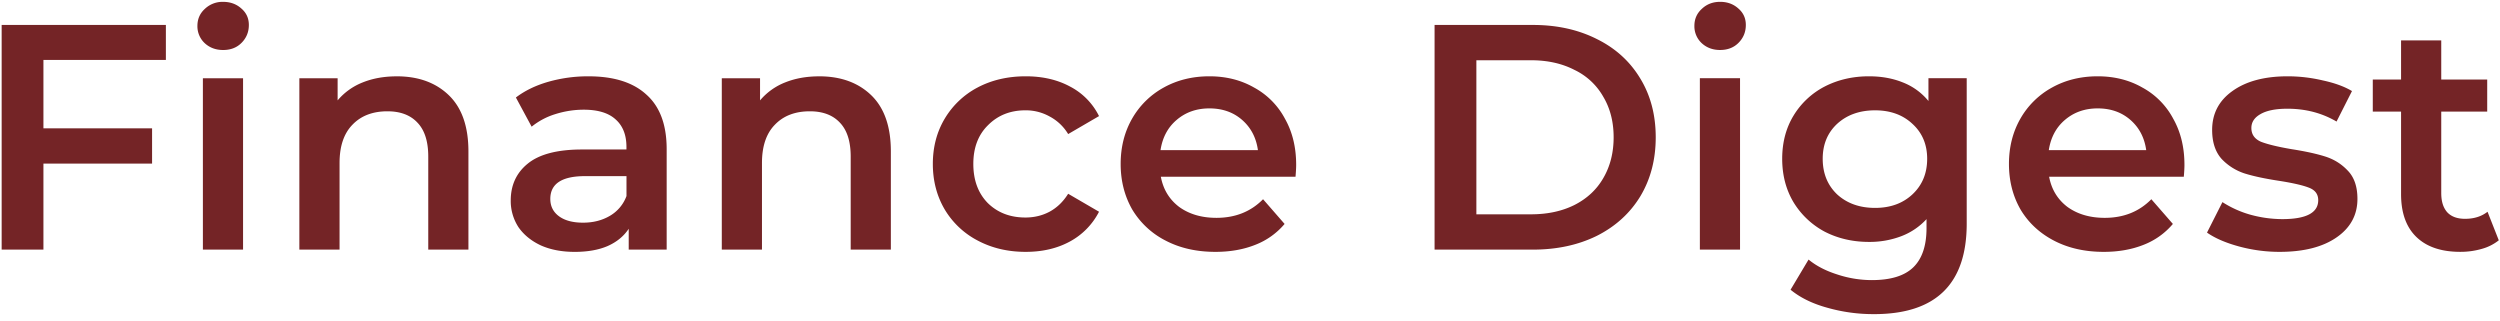
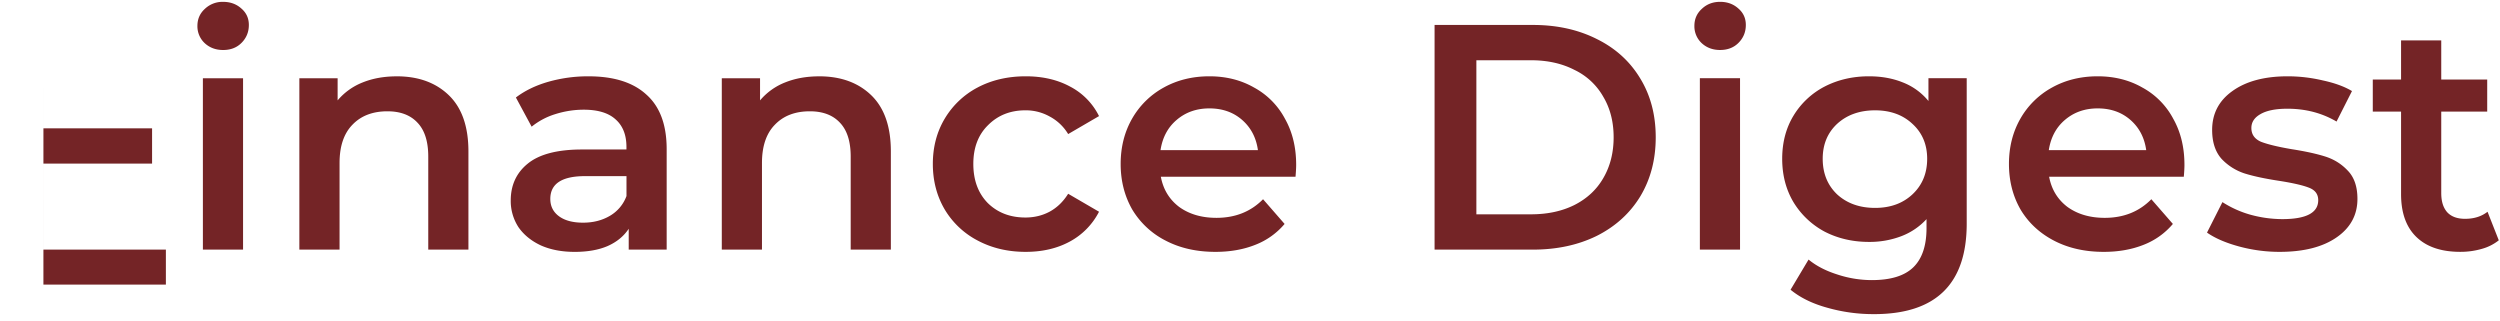
<svg xmlns="http://www.w3.org/2000/svg" width="148" height="19" fill="none" viewBox="0 0 148 19">
-   <path fill="#742426" d="M2.571 3.549v4.047h6.432v2.09H2.571v5.092H.098v-13.3H9.82v2.07H2.57Zm9.44 1.083h2.378v10.146h-2.378V4.632ZM13.21 2.96c-.432 0-.793-.133-1.085-.4a1.363 1.363 0 0 1-.438-1.025c0-.405.146-.741.438-1.007A1.51 1.51 0 0 1 13.21.11c.43 0 .792.133 1.084.399.292.253.438.576.438.969 0 .418-.146.773-.438 1.064-.279.279-.64.418-1.084.418Zm10.278 1.558c1.282 0 2.31.374 3.083 1.12.774.748 1.16 1.857 1.16 3.326v5.814h-2.378v-5.51c0-.887-.21-1.552-.628-1.995-.418-.456-1.015-.684-1.788-.684-.876 0-1.567.266-2.075.798-.507.52-.76 1.273-.76 2.26v5.13h-2.38V4.633h2.265v1.31A3.719 3.719 0 0 1 21.47 4.88c.596-.24 1.268-.361 2.017-.361Zm11.354 0c1.497 0 2.639.36 3.425 1.083.8.71 1.2 1.786 1.2 3.23v5.947H37.22v-1.235c-.292.443-.71.785-1.256 1.026-.533.228-1.18.342-1.941.342-.761 0-1.427-.127-1.998-.38-.571-.266-1.015-.627-1.332-1.083a2.832 2.832 0 0 1-.457-1.577c0-.912.336-1.64 1.009-2.185.685-.557 1.757-.836 3.216-.836h2.625v-.152c0-.71-.215-1.254-.647-1.634-.418-.38-1.046-.57-1.883-.57-.571 0-1.136.089-1.694.266a4.15 4.15 0 0 0-1.389.74l-.932-1.728c.532-.405 1.173-.716 1.922-.931a8.563 8.563 0 0 1 2.378-.323Zm-.323 8.664c.596 0 1.122-.133 1.579-.4a2.25 2.25 0 0 0 .99-1.177v-1.178h-2.455c-1.37 0-2.055.45-2.055 1.349 0 .43.171.773.514 1.026.342.253.818.38 1.427.38Zm13.977-8.664c1.281 0 2.309.374 3.082 1.12.774.748 1.161 1.857 1.161 3.326v5.814h-2.378v-5.51c0-.887-.21-1.552-.628-1.995-.419-.456-1.015-.684-1.79-.684-.874 0-1.566.266-2.073.798-.508.52-.761 1.273-.761 2.26v5.13H42.73V4.633h2.265v1.31a3.719 3.719 0 0 1 1.484-1.063c.596-.24 1.268-.361 2.017-.361ZM60.723 14.91c-1.053 0-1.998-.222-2.835-.665a4.909 4.909 0 0 1-1.96-1.843c-.47-.798-.704-1.697-.704-2.698 0-1 .235-1.894.704-2.68a4.94 4.94 0 0 1 1.94-1.842c.838-.443 1.79-.665 2.855-.665 1.002 0 1.878.203 2.626.608a3.936 3.936 0 0 1 1.713 1.748l-1.827 1.064a2.807 2.807 0 0 0-1.104-1.045 2.879 2.879 0 0 0-1.427-.361c-.888 0-1.624.291-2.207.874-.584.57-.876 1.336-.876 2.299 0 .963.286 1.735.857 2.318.583.57 1.325.855 2.226.855.52 0 .996-.114 1.427-.342.444-.24.812-.595 1.104-1.064l1.827 1.064a4.157 4.157 0 0 1-1.732 1.767c-.748.405-1.617.608-2.607.608Zm16.01-5.15c0 .166-.013.4-.038.704h-7.973c.14.747.501 1.342 1.085 1.786.596.43 1.331.646 2.207.646 1.116 0 2.036-.367 2.759-1.102l1.275 1.463a4.297 4.297 0 0 1-1.732 1.235c-.697.278-1.484.418-2.36.418-1.116 0-2.099-.222-2.949-.665a4.88 4.88 0 0 1-1.979-1.843c-.456-.798-.685-1.697-.685-2.698 0-.988.222-1.875.666-2.66a4.836 4.836 0 0 1 1.884-1.862c.8-.443 1.7-.665 2.702-.665.99 0 1.871.222 2.645.665a4.49 4.49 0 0 1 1.827 1.843c.444.785.666 1.697.666 2.736Zm-5.138-3.343c-.761 0-1.408.228-1.94.684-.52.443-.838 1.039-.952 1.786h5.766c-.102-.735-.413-1.33-.933-1.786-.52-.456-1.167-.684-1.94-.684Zm13.332-4.94h5.823c1.421 0 2.683.279 3.787.836 1.103.545 1.96 1.324 2.569 2.337.609 1 .913 2.16.913 3.477 0 1.317-.304 2.482-.913 3.496-.61 1-1.465 1.78-2.57 2.337-1.103.544-2.365.817-3.786.817h-5.823v-13.3Zm5.709 11.21c.977 0 1.833-.184 2.569-.551.748-.38 1.32-.912 1.712-1.596.406-.697.61-1.501.61-2.413 0-.912-.204-1.71-.61-2.394a3.871 3.871 0 0 0-1.712-1.596c-.736-.38-1.592-.57-2.569-.57h-3.235v9.12h3.235Zm9.996-8.056h2.378v10.146h-2.378V4.632Zm1.198-1.672c-.431 0-.793-.133-1.084-.4a1.363 1.363 0 0 1-.438-1.025c0-.405.146-.741.438-1.007.291-.279.653-.418 1.084-.418.432 0 .793.133 1.085.399.292.253.438.576.438.969 0 .418-.146.773-.438 1.064-.279.279-.641.418-1.085.418Zm14.599 1.672v8.607c0 3.572-1.827 5.358-5.481 5.358a9.954 9.954 0 0 1-2.778-.38c-.875-.24-1.598-.595-2.169-1.064l1.066-1.786c.444.367 1.002.659 1.674.874a6.528 6.528 0 0 0 2.074.342c1.117 0 1.935-.253 2.455-.76s.78-1.28.78-2.318v-.532a3.914 3.914 0 0 1-1.484 1.007 5.239 5.239 0 0 1-1.922.342c-.964 0-1.839-.203-2.626-.608a4.798 4.798 0 0 1-1.846-1.748c-.444-.747-.666-1.602-.666-2.565 0-.963.222-1.811.666-2.546a4.662 4.662 0 0 1 1.846-1.73c.787-.404 1.662-.607 2.626-.607.736 0 1.402.12 1.998.36.594.23 1.119.61 1.522 1.103V4.63h2.265Zm-5.424 7.676c.901 0 1.637-.266 2.208-.798.583-.545.875-1.248.875-2.11 0-.848-.292-1.538-.875-2.07-.571-.532-1.307-.798-2.208-.798-.913 0-1.661.266-2.245.798-.571.532-.856 1.222-.856 2.07 0 .862.285 1.565.856 2.11.584.532 1.332.798 2.245.798Zm18.314-2.546c0 .165-.012.399-.038.703h-7.973c.14.747.501 1.342 1.085 1.786.596.43 1.332.646 2.207.646 1.117 0 2.036-.367 2.759-1.102l1.275 1.463a4.295 4.295 0 0 1-1.731 1.235c-.698.278-1.484.418-2.36.418-1.116 0-2.099-.222-2.949-.665-.85-.444-1.51-1.058-1.979-1.843-.457-.798-.685-1.697-.685-2.698 0-.988.222-1.875.666-2.66a4.83 4.83 0 0 1 1.884-1.862c.799-.443 1.7-.665 2.702-.665.989 0 1.871.222 2.645.665a4.489 4.489 0 0 1 1.826 1.843c.444.785.666 1.697.666 2.736Zm-5.137-3.344c-.761 0-1.408.228-1.941.684-.52.443-.837 1.039-.952 1.786h5.766c-.101-.735-.412-1.33-.932-1.786-.521-.456-1.167-.684-1.941-.684Zm10.773 8.493a9.12 9.12 0 0 1-2.416-.323c-.787-.215-1.415-.488-1.884-.817l.913-1.805a6.091 6.091 0 0 0 1.637.74 7.178 7.178 0 0 0 1.902.267c1.421 0 2.132-.374 2.132-1.121 0-.355-.184-.602-.552-.741-.355-.14-.933-.273-1.732-.4-.837-.126-1.522-.271-2.055-.436a3.26 3.26 0 0 1-1.37-.855c-.38-.418-.571-.994-.571-1.73 0-.962.4-1.728 1.199-2.298.812-.583 1.903-.874 3.273-.874.698 0 1.395.082 2.093.247.698.152 1.269.36 1.713.627l-.914 1.805c-.862-.507-1.833-.76-2.911-.76-.698 0-1.231.108-1.598.323-.356.203-.533.475-.533.817 0 .38.19.652.571.817.393.152.995.298 1.807.437.812.127 1.478.272 1.998.437.52.165.964.443 1.332.836.381.393.571.95.571 1.672 0 .95-.412 1.71-1.237 2.28-.824.57-1.947.855-3.368.855Zm12.973-.684a2.8 2.8 0 0 1-1.027.513 4.495 4.495 0 0 1-1.256.17c-1.117 0-1.979-.29-2.588-.873s-.914-1.432-.914-2.546V6.608h-1.674v-1.9h1.674V2.39h2.379v2.318h2.721v1.9h-2.721v4.826c0 .494.12.874.362 1.14.241.253.589.38 1.046.38.533 0 .977-.14 1.332-.418l.666 1.69Z" />
+   <path fill="#742426" d="M2.571 3.549v4.047h6.432v2.09H2.571v5.092H.098H9.82v2.07H2.57Zm9.44 1.083h2.378v10.146h-2.378V4.632ZM13.21 2.96c-.432 0-.793-.133-1.085-.4a1.363 1.363 0 0 1-.438-1.025c0-.405.146-.741.438-1.007A1.51 1.51 0 0 1 13.21.11c.43 0 .792.133 1.084.399.292.253.438.576.438.969 0 .418-.146.773-.438 1.064-.279.279-.64.418-1.084.418Zm10.278 1.558c1.282 0 2.31.374 3.083 1.12.774.748 1.16 1.857 1.16 3.326v5.814h-2.378v-5.51c0-.887-.21-1.552-.628-1.995-.418-.456-1.015-.684-1.788-.684-.876 0-1.567.266-2.075.798-.507.52-.76 1.273-.76 2.26v5.13h-2.38V4.633h2.265v1.31A3.719 3.719 0 0 1 21.47 4.88c.596-.24 1.268-.361 2.017-.361Zm11.354 0c1.497 0 2.639.36 3.425 1.083.8.71 1.2 1.786 1.2 3.23v5.947H37.22v-1.235c-.292.443-.71.785-1.256 1.026-.533.228-1.18.342-1.941.342-.761 0-1.427-.127-1.998-.38-.571-.266-1.015-.627-1.332-1.083a2.832 2.832 0 0 1-.457-1.577c0-.912.336-1.64 1.009-2.185.685-.557 1.757-.836 3.216-.836h2.625v-.152c0-.71-.215-1.254-.647-1.634-.418-.38-1.046-.57-1.883-.57-.571 0-1.136.089-1.694.266a4.15 4.15 0 0 0-1.389.74l-.932-1.728c.532-.405 1.173-.716 1.922-.931a8.563 8.563 0 0 1 2.378-.323Zm-.323 8.664c.596 0 1.122-.133 1.579-.4a2.25 2.25 0 0 0 .99-1.177v-1.178h-2.455c-1.37 0-2.055.45-2.055 1.349 0 .43.171.773.514 1.026.342.253.818.38 1.427.38Zm13.977-8.664c1.281 0 2.309.374 3.082 1.12.774.748 1.161 1.857 1.161 3.326v5.814h-2.378v-5.51c0-.887-.21-1.552-.628-1.995-.419-.456-1.015-.684-1.79-.684-.874 0-1.566.266-2.073.798-.508.52-.761 1.273-.761 2.26v5.13H42.73V4.633h2.265v1.31a3.719 3.719 0 0 1 1.484-1.063c.596-.24 1.268-.361 2.017-.361ZM60.723 14.91c-1.053 0-1.998-.222-2.835-.665a4.909 4.909 0 0 1-1.96-1.843c-.47-.798-.704-1.697-.704-2.698 0-1 .235-1.894.704-2.68a4.94 4.94 0 0 1 1.94-1.842c.838-.443 1.79-.665 2.855-.665 1.002 0 1.878.203 2.626.608a3.936 3.936 0 0 1 1.713 1.748l-1.827 1.064a2.807 2.807 0 0 0-1.104-1.045 2.879 2.879 0 0 0-1.427-.361c-.888 0-1.624.291-2.207.874-.584.57-.876 1.336-.876 2.299 0 .963.286 1.735.857 2.318.583.57 1.325.855 2.226.855.52 0 .996-.114 1.427-.342.444-.24.812-.595 1.104-1.064l1.827 1.064a4.157 4.157 0 0 1-1.732 1.767c-.748.405-1.617.608-2.607.608Zm16.01-5.15c0 .166-.013.4-.038.704h-7.973c.14.747.501 1.342 1.085 1.786.596.43 1.331.646 2.207.646 1.116 0 2.036-.367 2.759-1.102l1.275 1.463a4.297 4.297 0 0 1-1.732 1.235c-.697.278-1.484.418-2.36.418-1.116 0-2.099-.222-2.949-.665a4.88 4.88 0 0 1-1.979-1.843c-.456-.798-.685-1.697-.685-2.698 0-.988.222-1.875.666-2.66a4.836 4.836 0 0 1 1.884-1.862c.8-.443 1.7-.665 2.702-.665.99 0 1.871.222 2.645.665a4.49 4.49 0 0 1 1.827 1.843c.444.785.666 1.697.666 2.736Zm-5.138-3.343c-.761 0-1.408.228-1.94.684-.52.443-.838 1.039-.952 1.786h5.766c-.102-.735-.413-1.33-.933-1.786-.52-.456-1.167-.684-1.94-.684Zm13.332-4.94h5.823c1.421 0 2.683.279 3.787.836 1.103.545 1.96 1.324 2.569 2.337.609 1 .913 2.16.913 3.477 0 1.317-.304 2.482-.913 3.496-.61 1-1.465 1.78-2.57 2.337-1.103.544-2.365.817-3.786.817h-5.823v-13.3Zm5.709 11.21c.977 0 1.833-.184 2.569-.551.748-.38 1.32-.912 1.712-1.596.406-.697.61-1.501.61-2.413 0-.912-.204-1.71-.61-2.394a3.871 3.871 0 0 0-1.712-1.596c-.736-.38-1.592-.57-2.569-.57h-3.235v9.12h3.235Zm9.996-8.056h2.378v10.146h-2.378V4.632Zm1.198-1.672c-.431 0-.793-.133-1.084-.4a1.363 1.363 0 0 1-.438-1.025c0-.405.146-.741.438-1.007.291-.279.653-.418 1.084-.418.432 0 .793.133 1.085.399.292.253.438.576.438.969 0 .418-.146.773-.438 1.064-.279.279-.641.418-1.085.418Zm14.599 1.672v8.607c0 3.572-1.827 5.358-5.481 5.358a9.954 9.954 0 0 1-2.778-.38c-.875-.24-1.598-.595-2.169-1.064l1.066-1.786c.444.367 1.002.659 1.674.874a6.528 6.528 0 0 0 2.074.342c1.117 0 1.935-.253 2.455-.76s.78-1.28.78-2.318v-.532a3.914 3.914 0 0 1-1.484 1.007 5.239 5.239 0 0 1-1.922.342c-.964 0-1.839-.203-2.626-.608a4.798 4.798 0 0 1-1.846-1.748c-.444-.747-.666-1.602-.666-2.565 0-.963.222-1.811.666-2.546a4.662 4.662 0 0 1 1.846-1.73c.787-.404 1.662-.607 2.626-.607.736 0 1.402.12 1.998.36.594.23 1.119.61 1.522 1.103V4.63h2.265Zm-5.424 7.676c.901 0 1.637-.266 2.208-.798.583-.545.875-1.248.875-2.11 0-.848-.292-1.538-.875-2.07-.571-.532-1.307-.798-2.208-.798-.913 0-1.661.266-2.245.798-.571.532-.856 1.222-.856 2.07 0 .862.285 1.565.856 2.11.584.532 1.332.798 2.245.798Zm18.314-2.546c0 .165-.012.399-.038.703h-7.973c.14.747.501 1.342 1.085 1.786.596.43 1.332.646 2.207.646 1.117 0 2.036-.367 2.759-1.102l1.275 1.463a4.295 4.295 0 0 1-1.731 1.235c-.698.278-1.484.418-2.36.418-1.116 0-2.099-.222-2.949-.665-.85-.444-1.51-1.058-1.979-1.843-.457-.798-.685-1.697-.685-2.698 0-.988.222-1.875.666-2.66a4.83 4.83 0 0 1 1.884-1.862c.799-.443 1.7-.665 2.702-.665.989 0 1.871.222 2.645.665a4.489 4.489 0 0 1 1.826 1.843c.444.785.666 1.697.666 2.736Zm-5.137-3.344c-.761 0-1.408.228-1.941.684-.52.443-.837 1.039-.952 1.786h5.766c-.101-.735-.412-1.33-.932-1.786-.521-.456-1.167-.684-1.941-.684Zm10.773 8.493a9.12 9.12 0 0 1-2.416-.323c-.787-.215-1.415-.488-1.884-.817l.913-1.805a6.091 6.091 0 0 0 1.637.74 7.178 7.178 0 0 0 1.902.267c1.421 0 2.132-.374 2.132-1.121 0-.355-.184-.602-.552-.741-.355-.14-.933-.273-1.732-.4-.837-.126-1.522-.271-2.055-.436a3.26 3.26 0 0 1-1.37-.855c-.38-.418-.571-.994-.571-1.73 0-.962.4-1.728 1.199-2.298.812-.583 1.903-.874 3.273-.874.698 0 1.395.082 2.093.247.698.152 1.269.36 1.713.627l-.914 1.805c-.862-.507-1.833-.76-2.911-.76-.698 0-1.231.108-1.598.323-.356.203-.533.475-.533.817 0 .38.19.652.571.817.393.152.995.298 1.807.437.812.127 1.478.272 1.998.437.52.165.964.443 1.332.836.381.393.571.95.571 1.672 0 .95-.412 1.71-1.237 2.28-.824.57-1.947.855-3.368.855Zm12.973-.684a2.8 2.8 0 0 1-1.027.513 4.495 4.495 0 0 1-1.256.17c-1.117 0-1.979-.29-2.588-.873s-.914-1.432-.914-2.546V6.608h-1.674v-1.9h1.674V2.39h2.379v2.318h2.721v1.9h-2.721v4.826c0 .494.12.874.362 1.14.241.253.589.38 1.046.38.533 0 .977-.14 1.332-.418l.666 1.69Z" />
</svg>